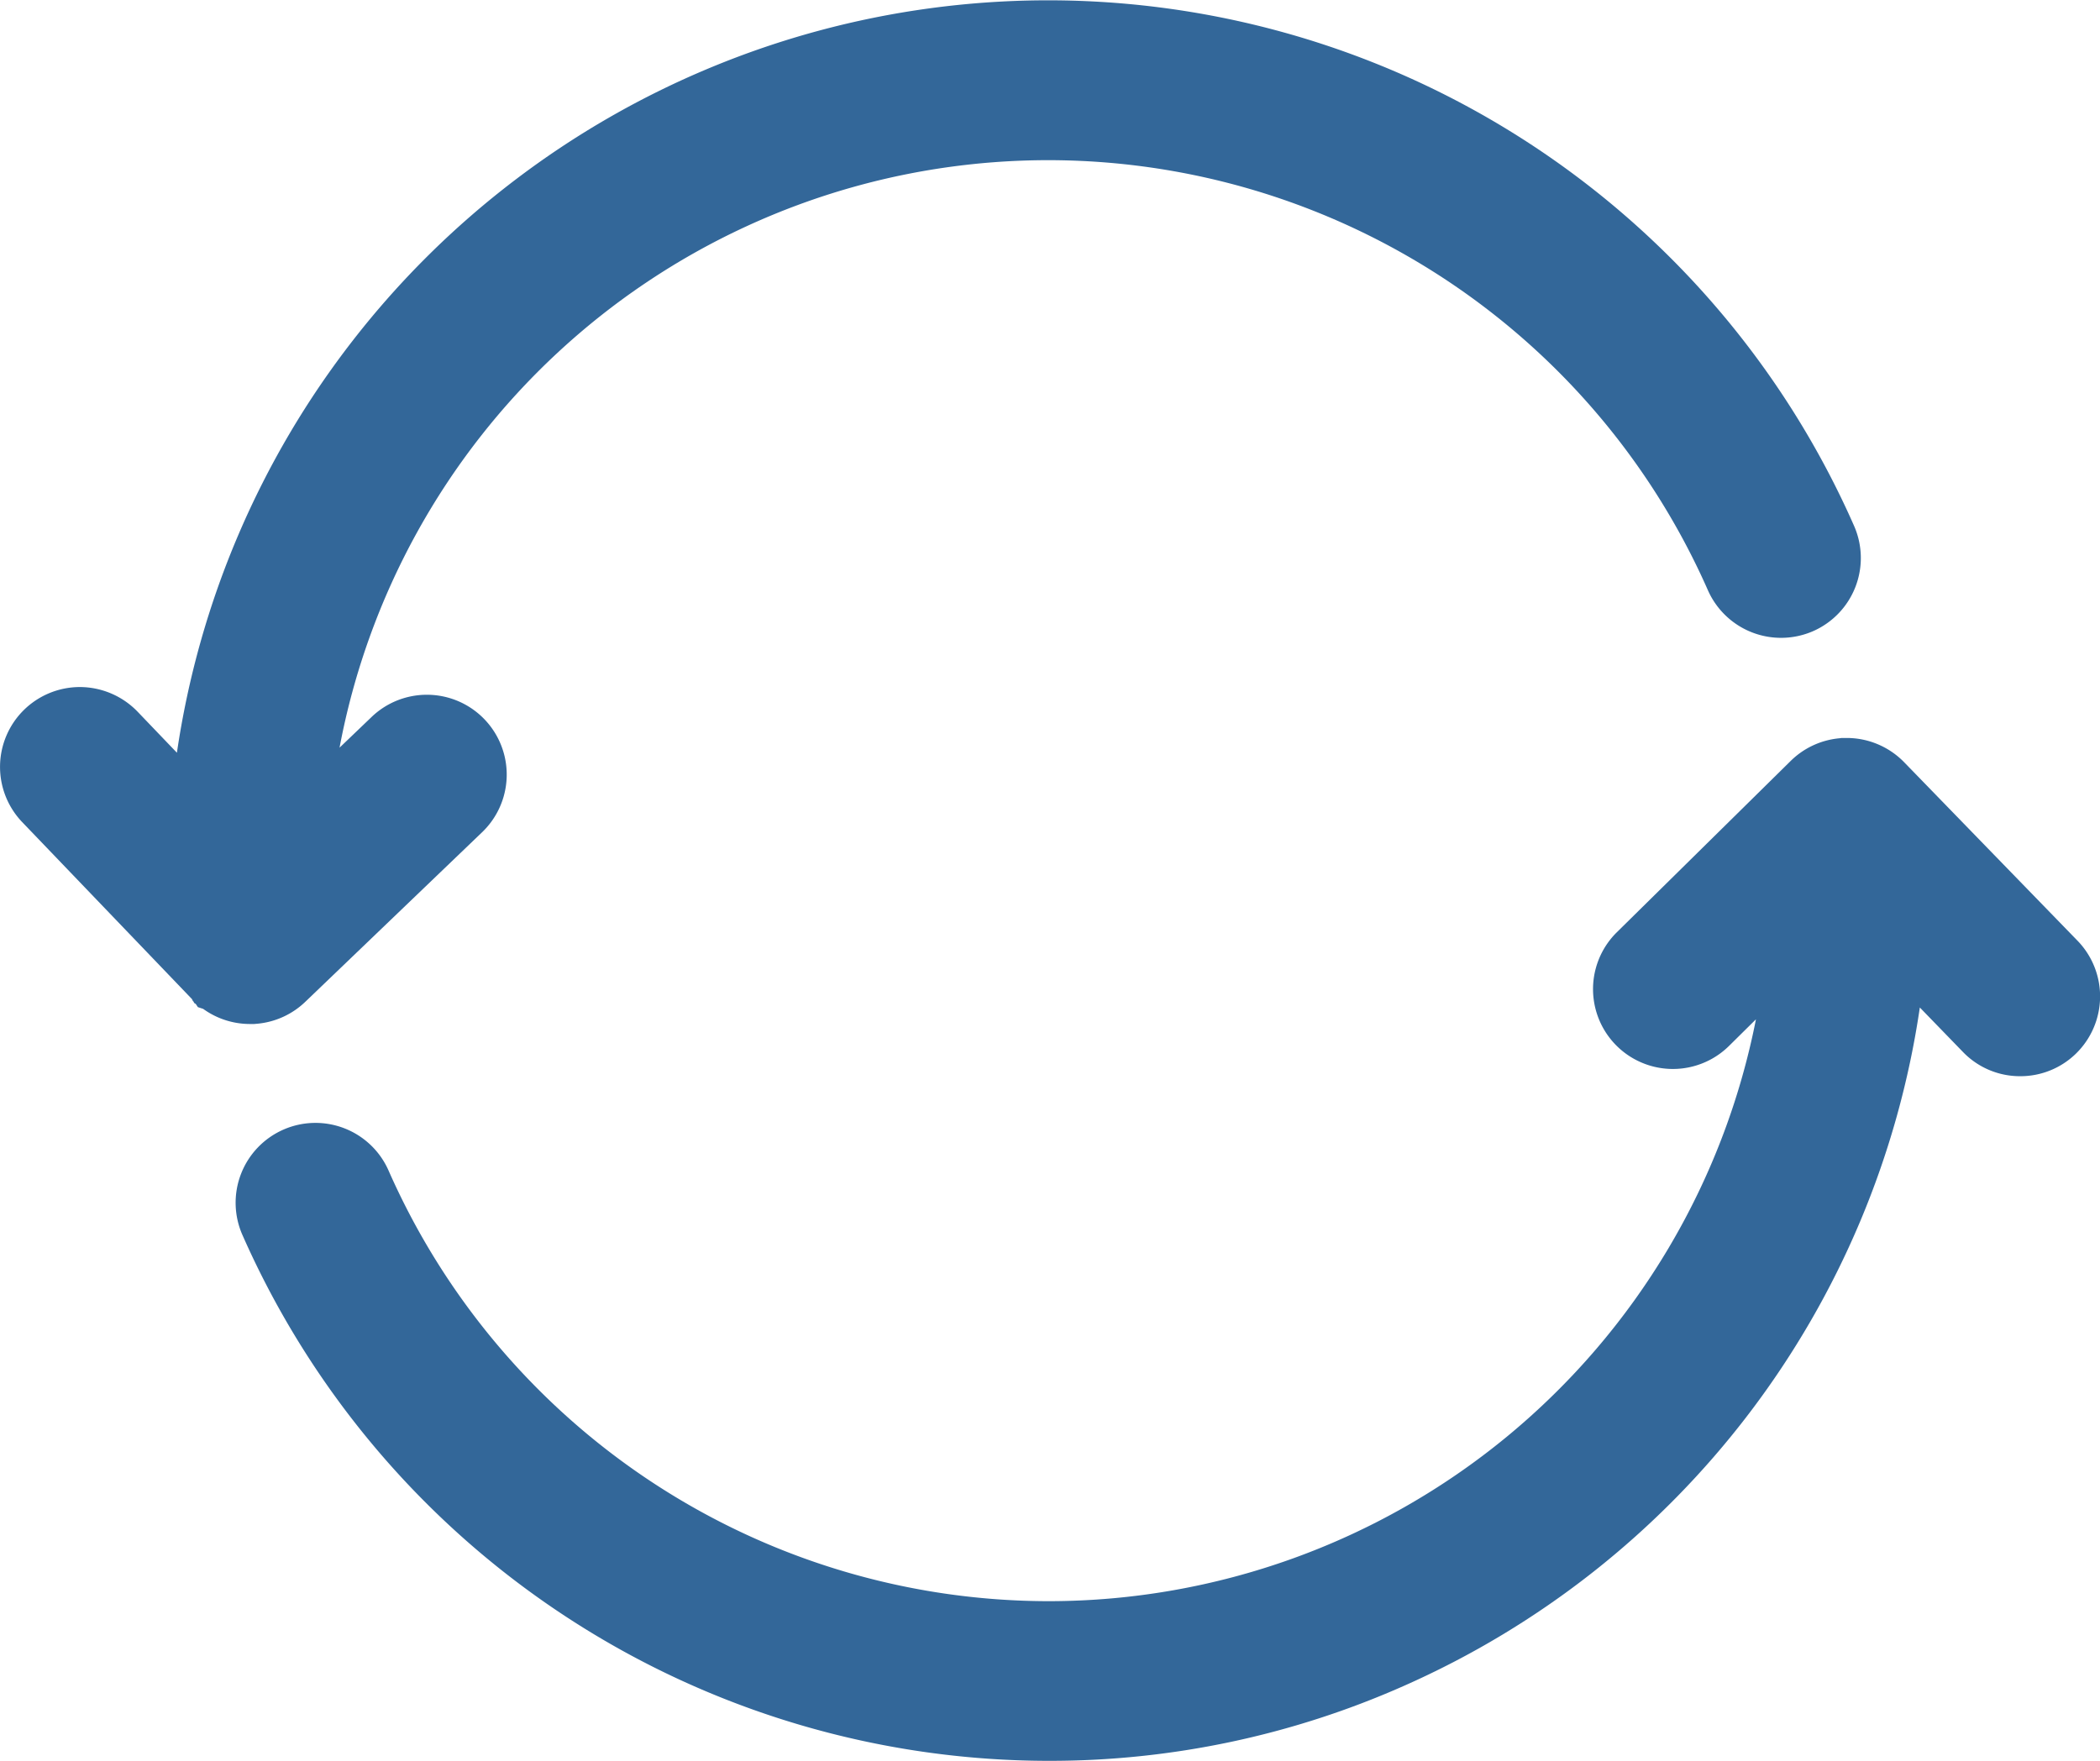
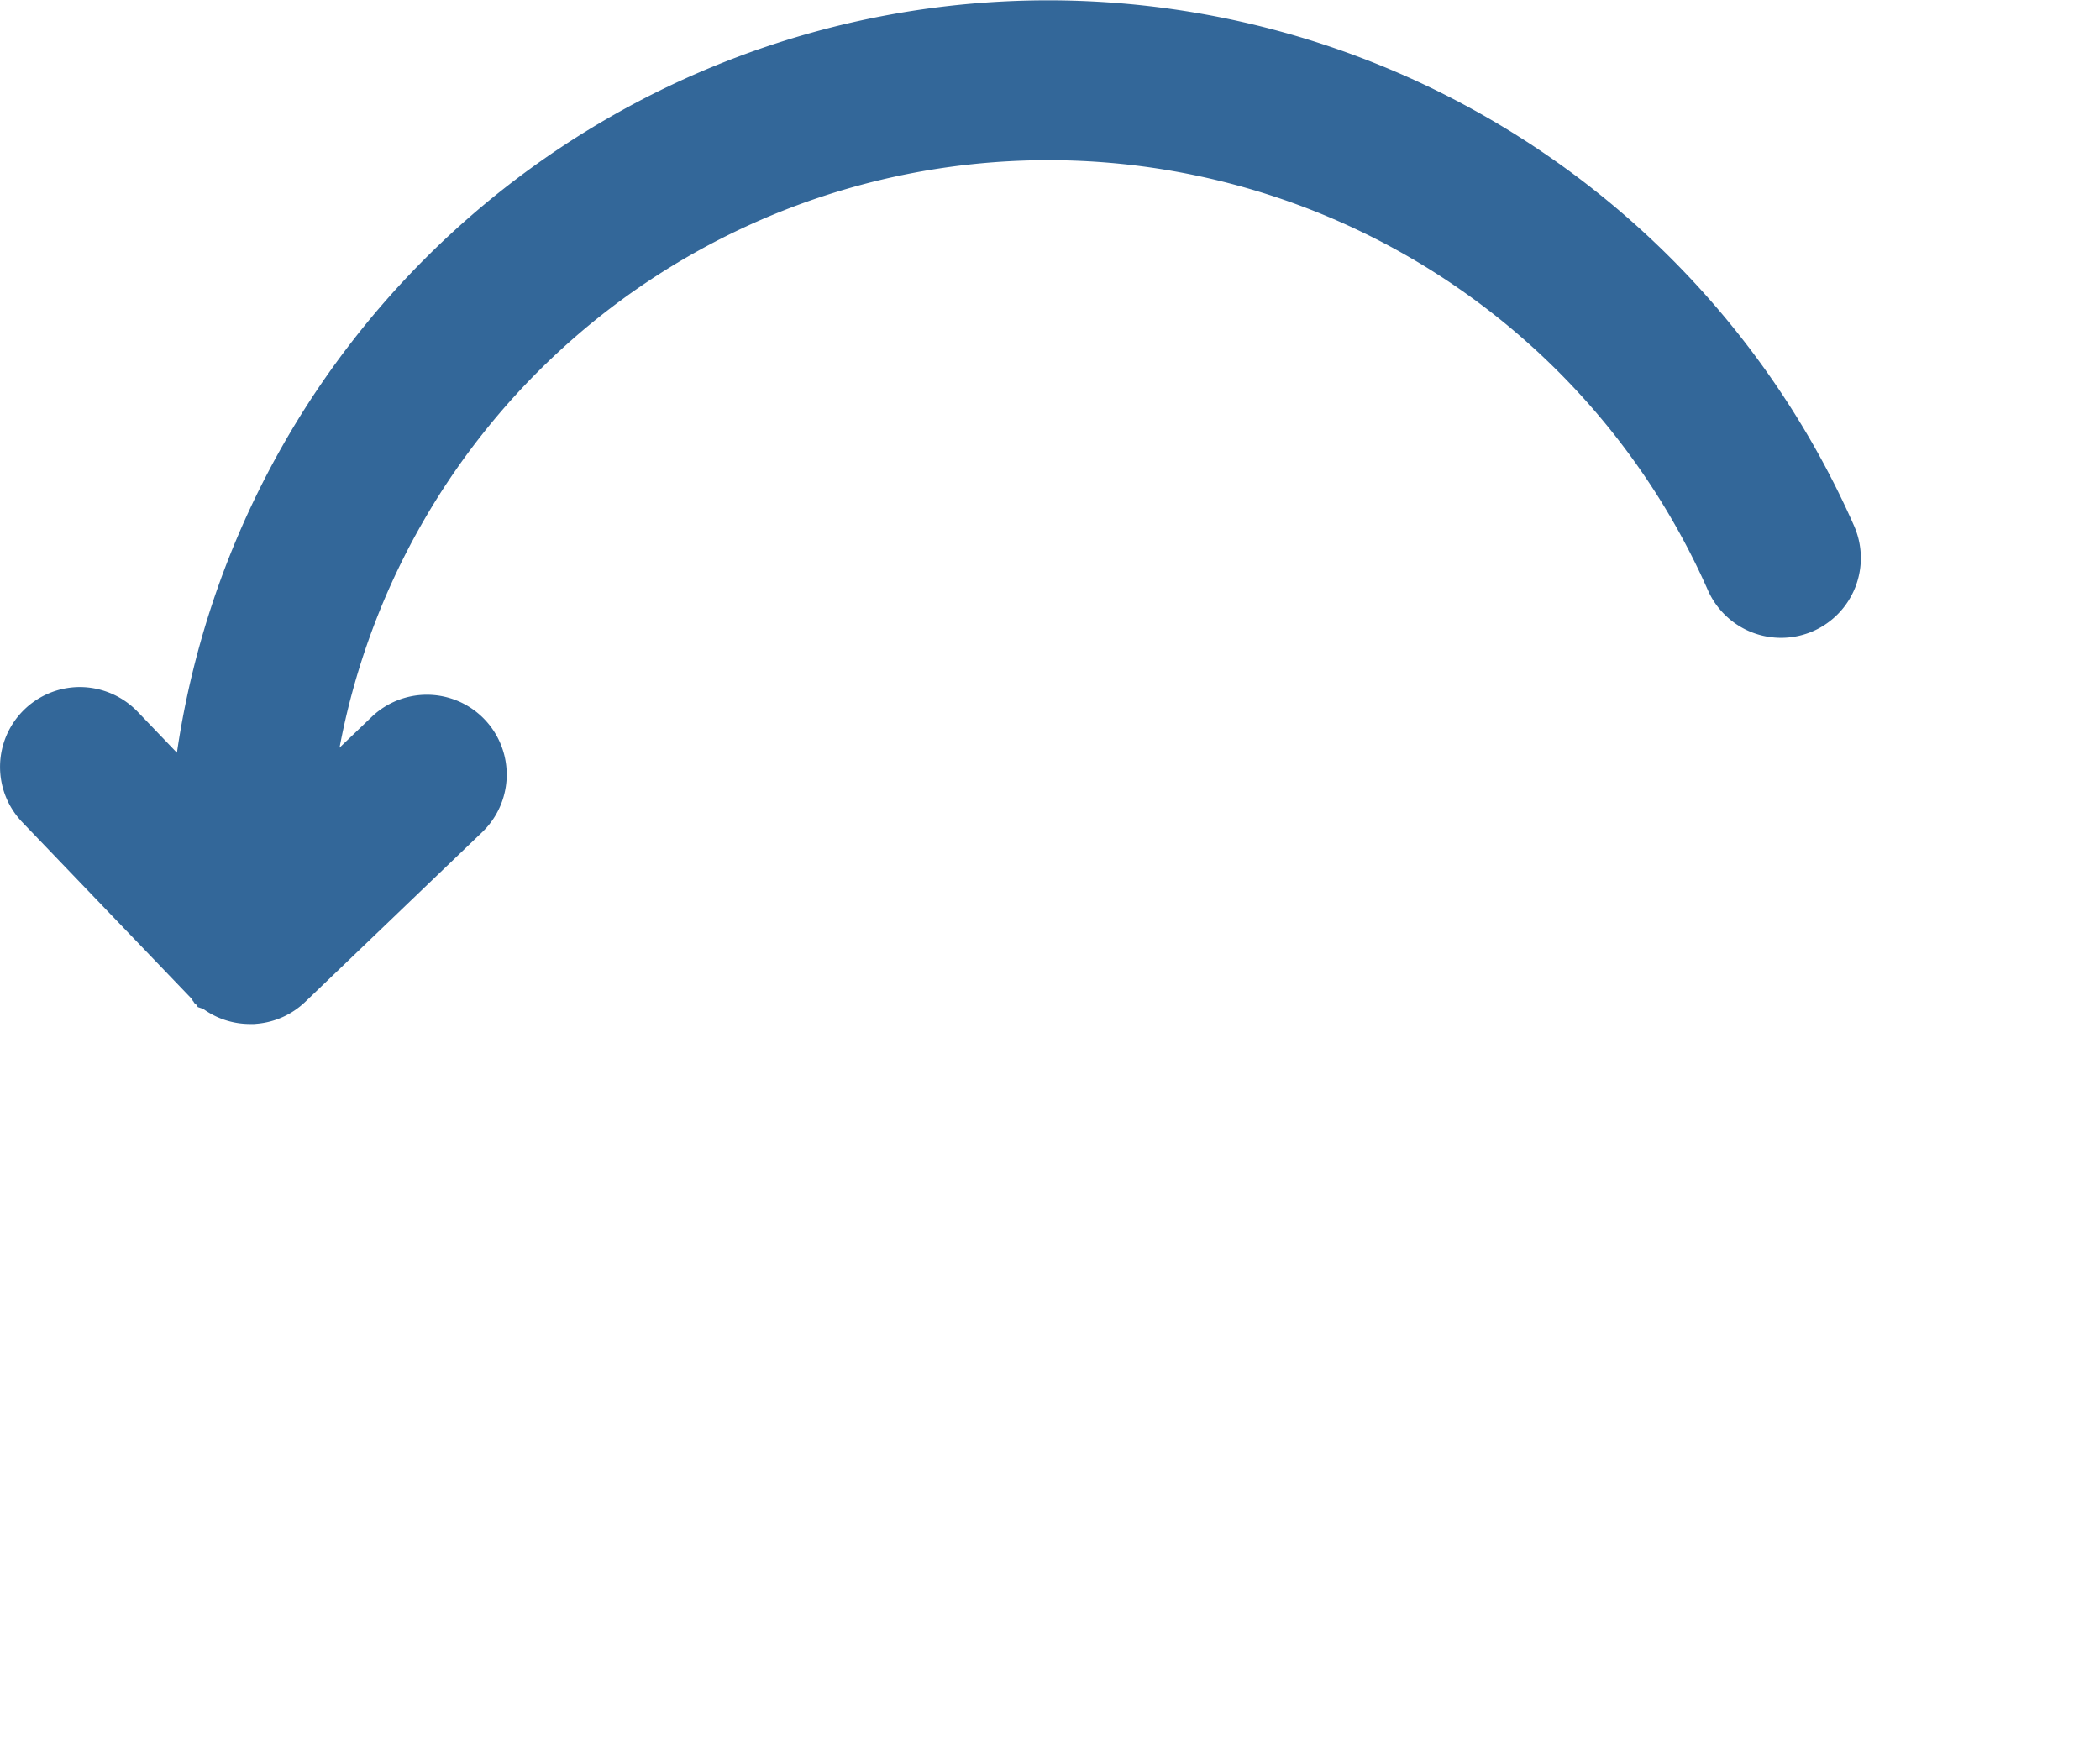
<svg xmlns="http://www.w3.org/2000/svg" width="89.597" height="75.15" viewBox="0 0 89.597 75.15">
  <g id="Pujcovna_Ikonka" data-name="Pujcovna | Ikonka" transform="translate(-1482.911 -1733.748)">
    <path id="Path_521" data-name="Path 521" d="M1560.271,1760.682a3.414,3.414,0,0,1-4.493-1.747,30.763,30.763,0,0,0-58.38,6.721l1.386-1.328a3.407,3.407,0,0,1,4.714,4.92l-7.553,7.246a3.408,3.408,0,0,1-2.029.941l-.158.014h-.025c-.052,0-.107,0-.162,0a3.406,3.406,0,0,1-1.992-.646l-.225-.074-.09-.134-.066-.041-.033-.066-.022-.016-.044-.088-7.24-7.55a3.408,3.408,0,0,1,2.461-5.765,3.432,3.432,0,0,1,2.458,1.048l1.681,1.755a37.571,37.571,0,0,1,71.555-9.685A3.41,3.41,0,0,1,1560.271,1760.682Z" fill="#336799" />
-     <path id="Path_522" data-name="Path 522" d="M1571.478,1778.717a3.392,3.392,0,0,1-2.373.96h0a3.375,3.375,0,0,1-2.442-1.032l-1.842-1.9a37.627,37.627,0,0,1-22.04,28.963,37.231,37.231,0,0,1-15.089,3.187h0a37.618,37.618,0,0,1-34.429-22.423,3.407,3.407,0,1,1,6.236-2.746,30.8,30.8,0,0,0,28.19,18.355,30.769,30.769,0,0,0,30.14-24.832l-1.152,1.139a3.407,3.407,0,0,1-4.783-4.854l7.411-7.306a3.408,3.408,0,0,1,2.045-.969l.079-.008.049-.009h.08c.049,0,.1,0,.15,0a3.424,3.424,0,0,1,2.459,1.051l7.385,7.605A3.412,3.412,0,0,1,1571.478,1778.717Z" fill="#336799" />
  </g>
</svg>